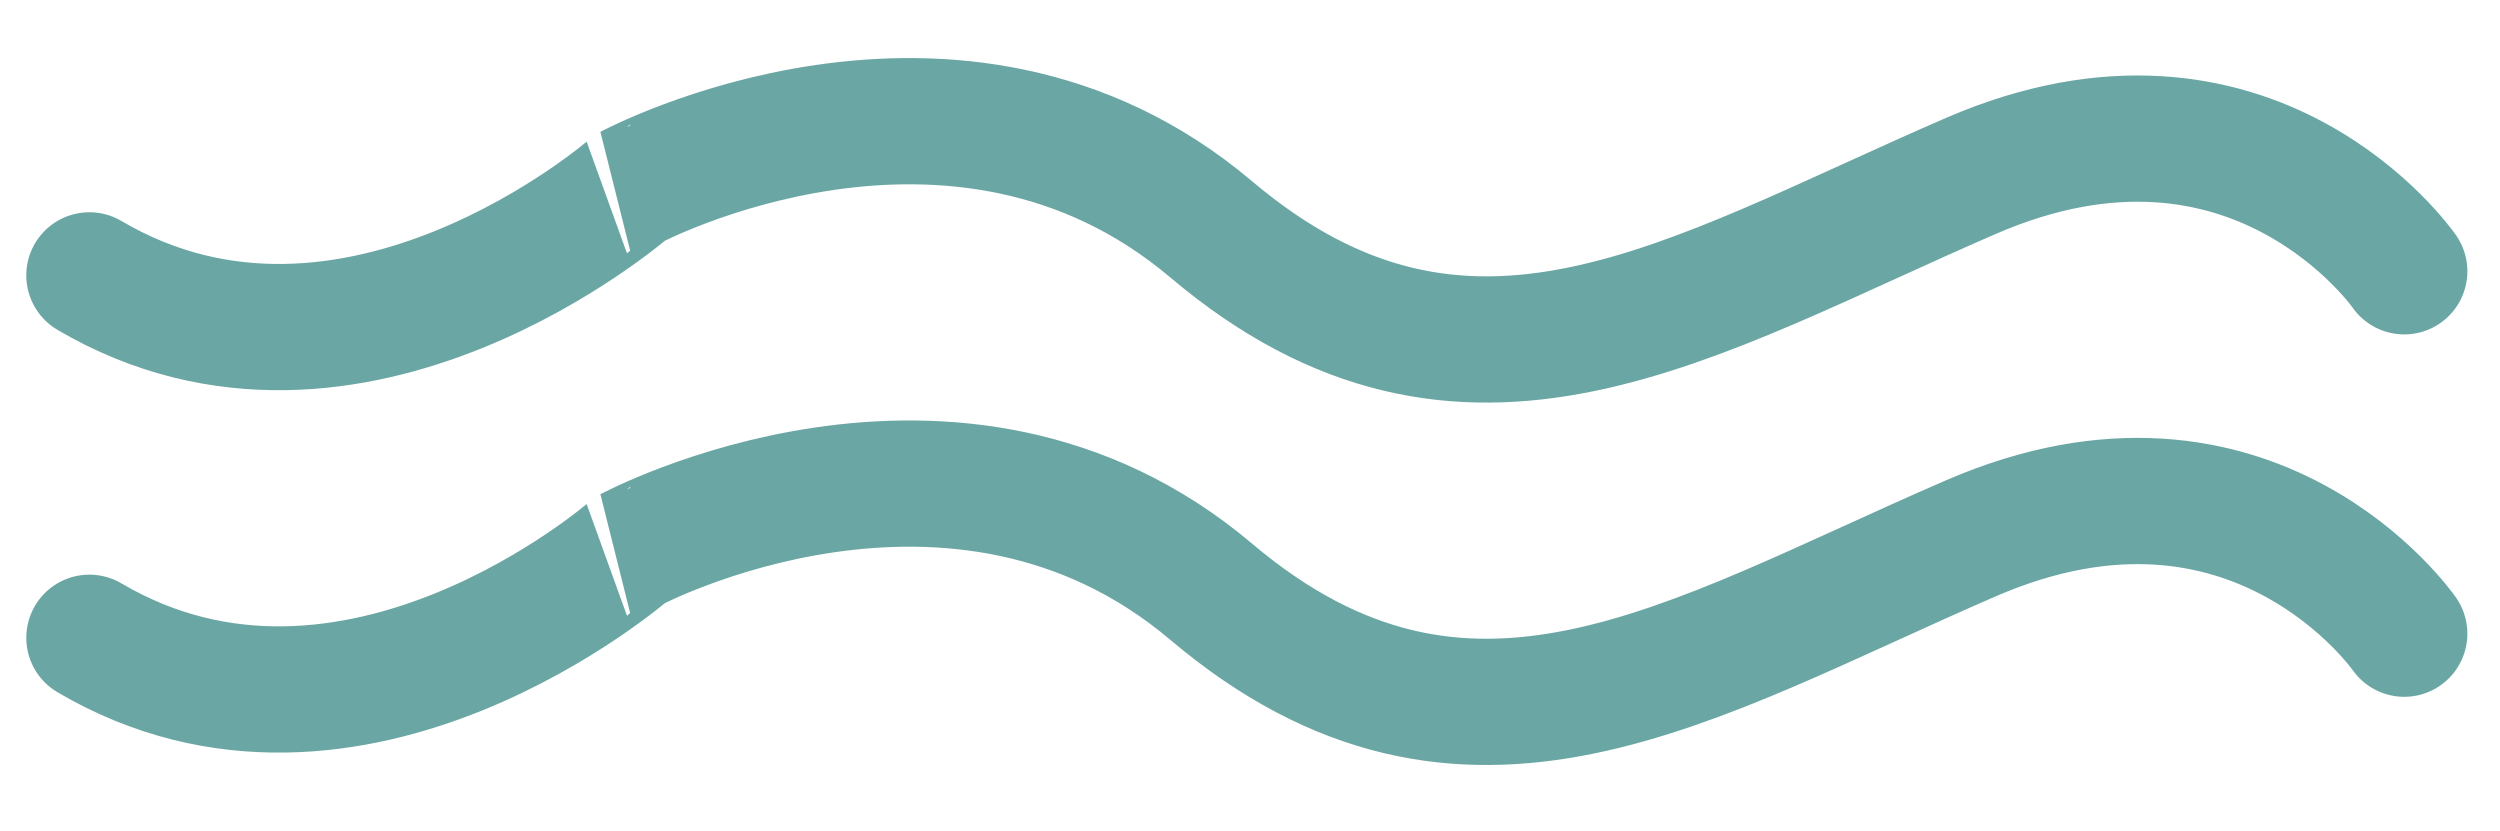
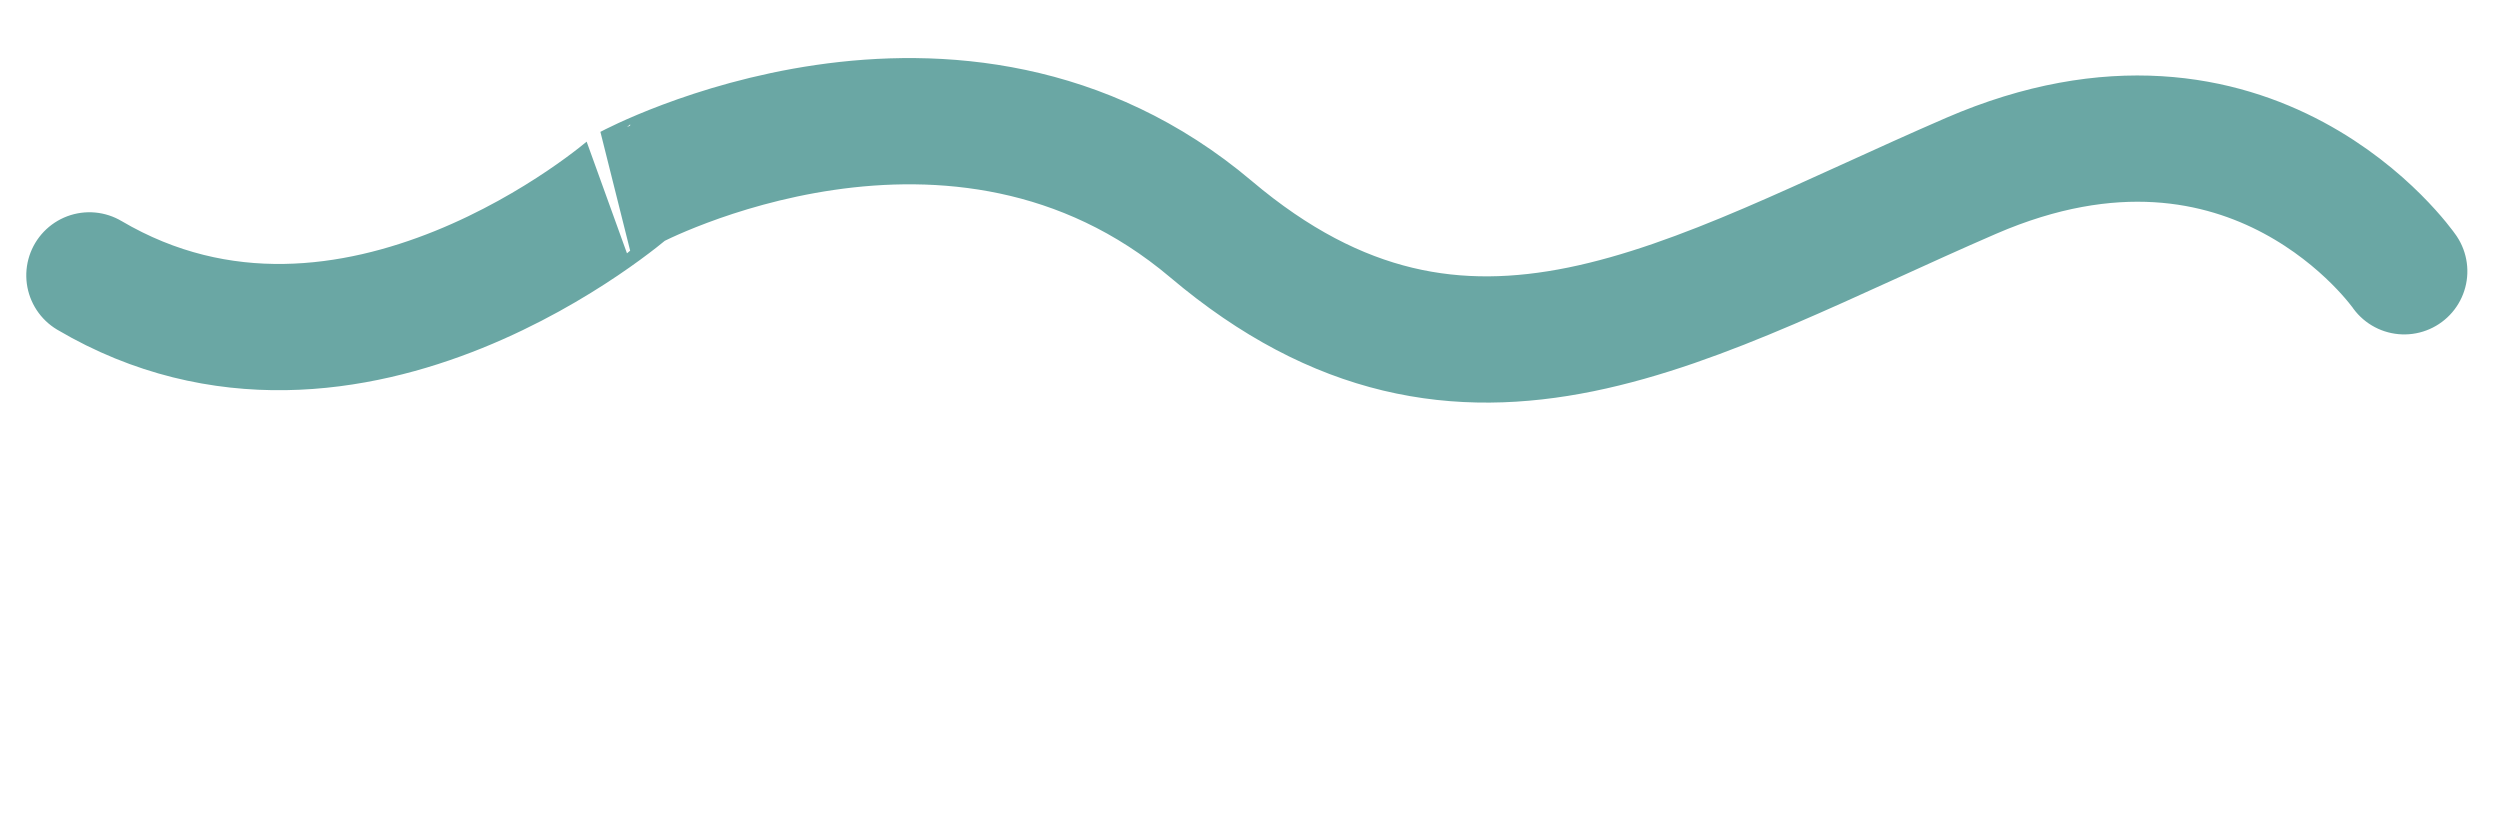
<svg xmlns="http://www.w3.org/2000/svg" width="59.383" height="19.738" viewBox="0 0 59.383 19.738">
  <g id="Groupe_1091" data-name="Groupe 1091" transform="translate(-930.414 -1703.855)">
    <g id="Groupe_1083" data-name="Groupe 1083">
-       <path id="Tracé_232" data-name="Tracé 232" d="M54.969,2.934S51.205-2.11,44.6,1.029s-11.756,6.813-18,1.9-13.831-.508-13.831-.508S6.38,8.419,0,4.957" transform="matrix(0.999, 0.035, -0.035, 0.999, 932.711, 1714.052)" fill="none" stroke="#6aa7a4" stroke-linecap="round" stroke-width="3" />
      <path id="Tracé_233" data-name="Tracé 233" d="M54.969,2.934S51.205-2.11,44.6,1.029s-11.756,6.813-18,1.9-13.831-.508-13.831-.508S6.38,8.419,0,4.957" transform="matrix(0.999, 0.035, -0.035, 0.999, 932.711, 1705.444)" fill="none" stroke="#6aa7a4" stroke-linecap="round" stroke-width="3" />
    </g>
  </g>
</svg>